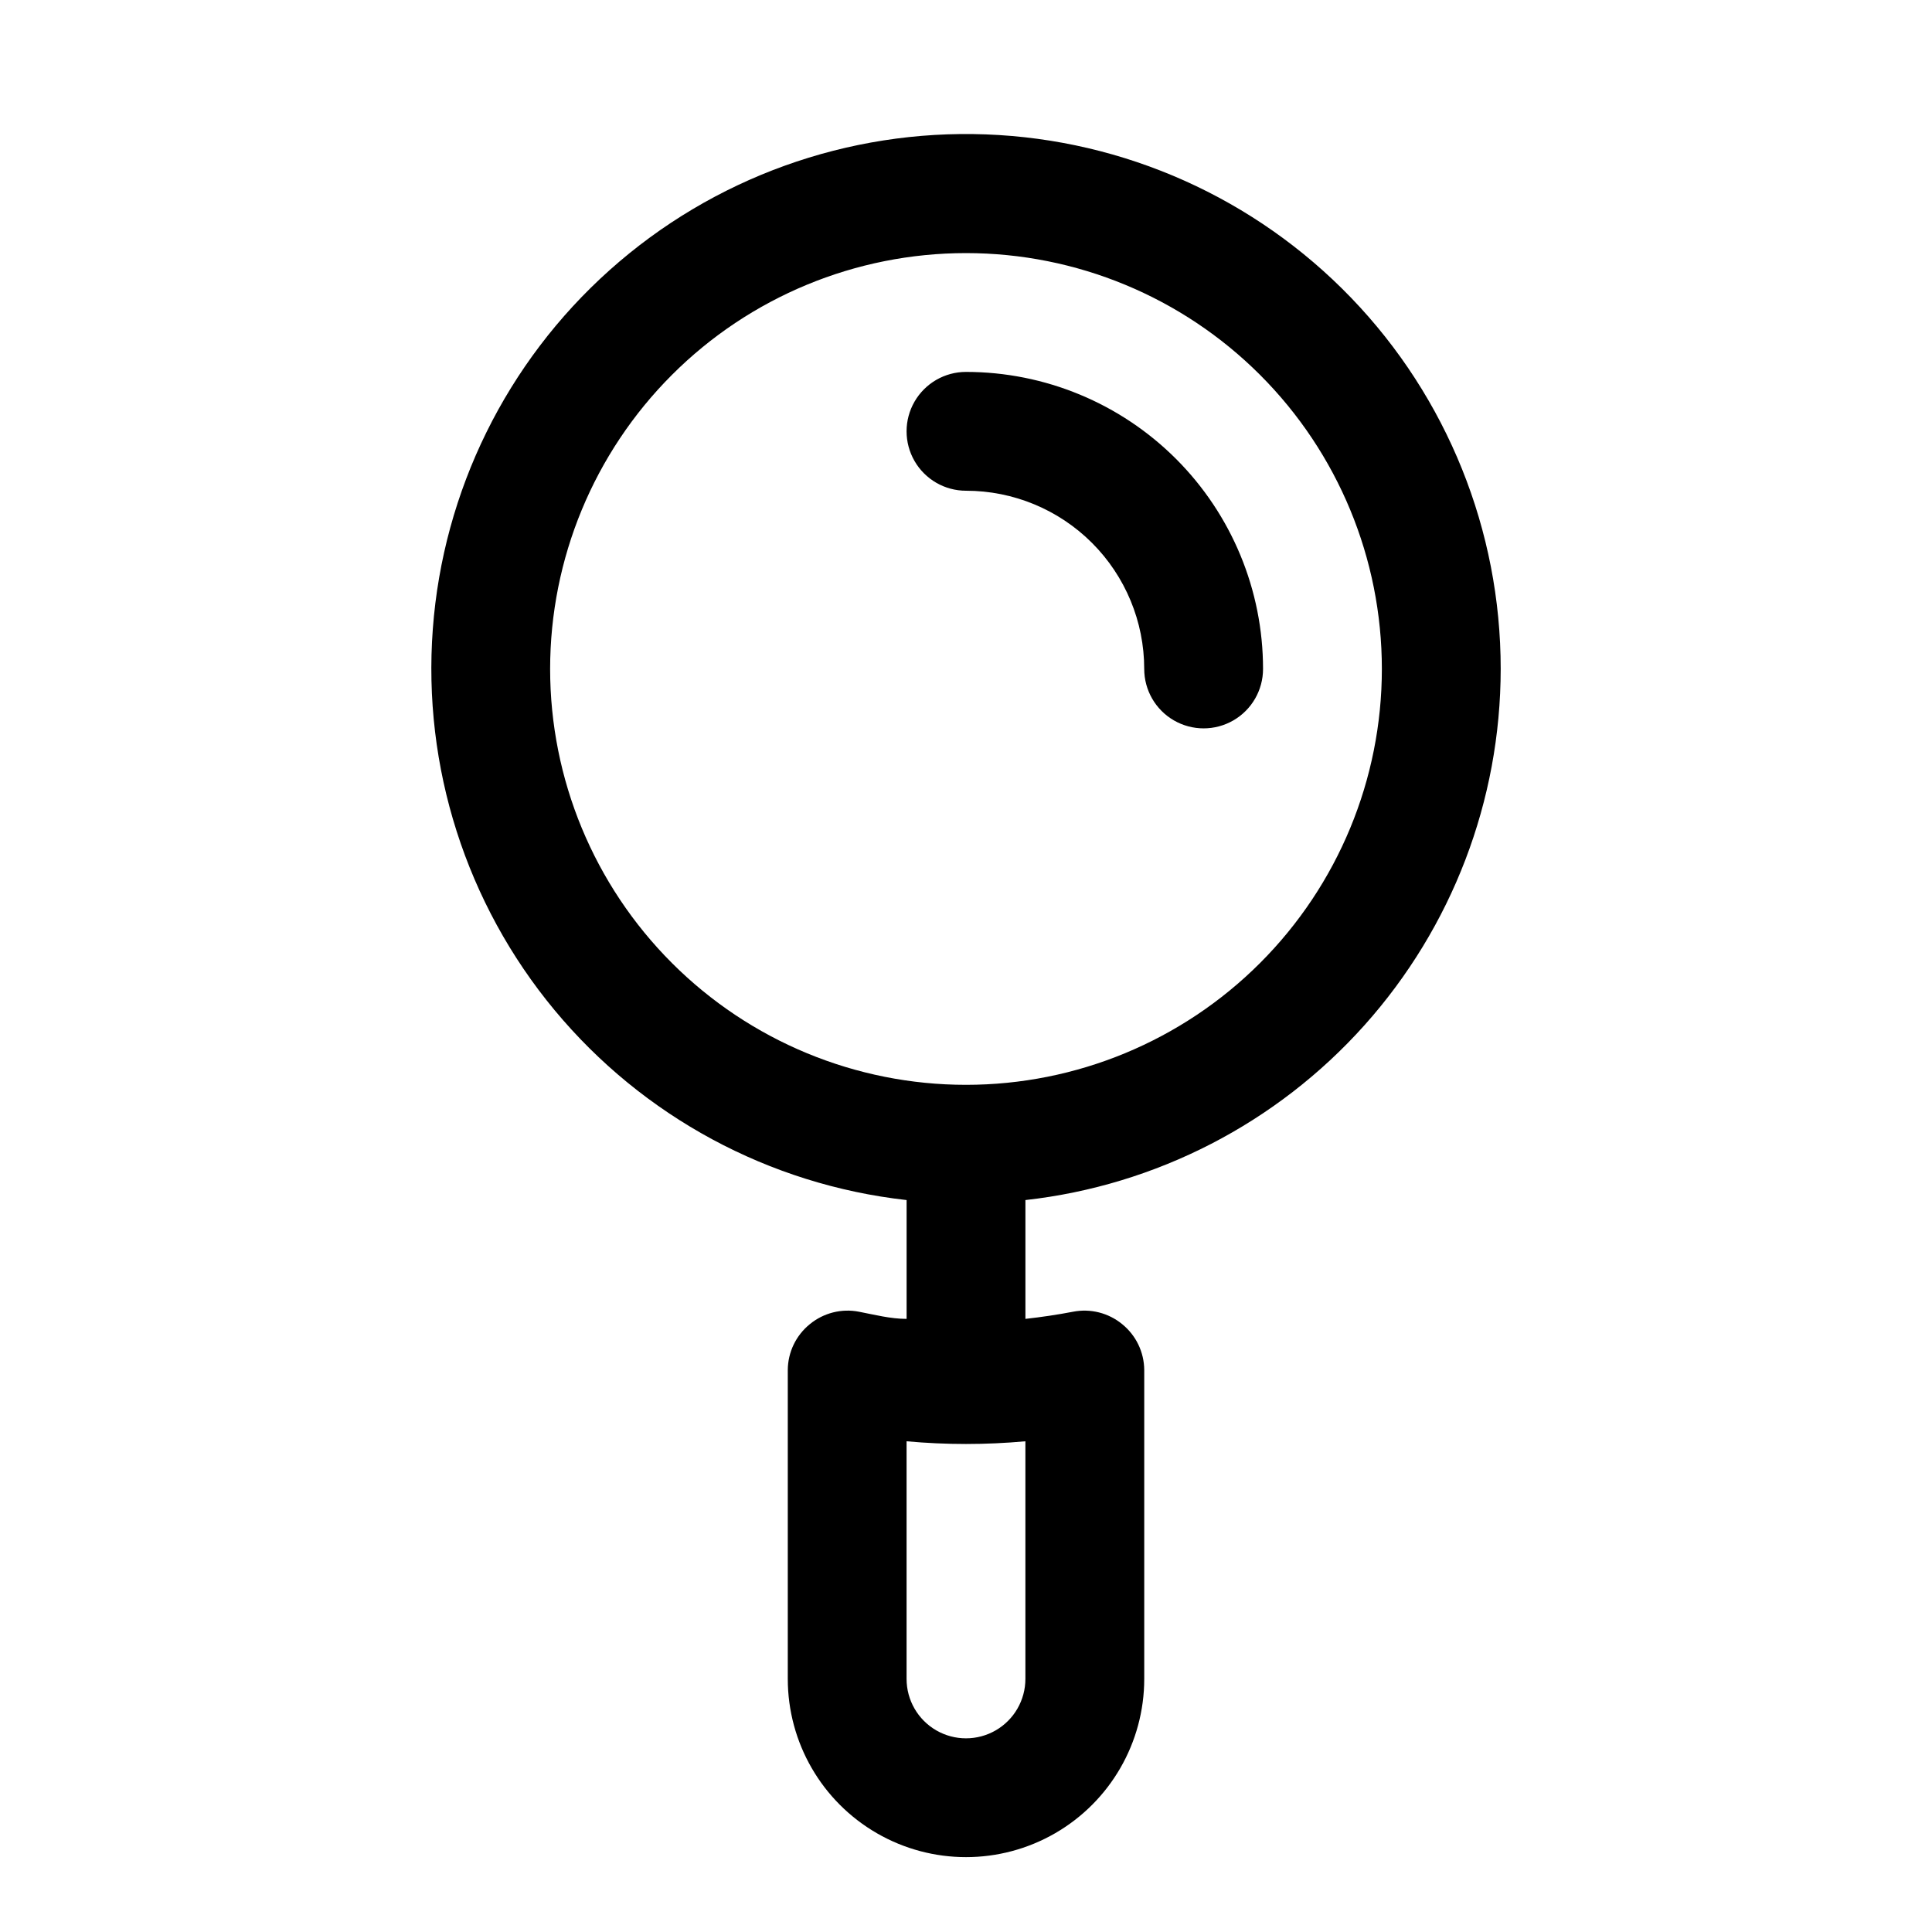
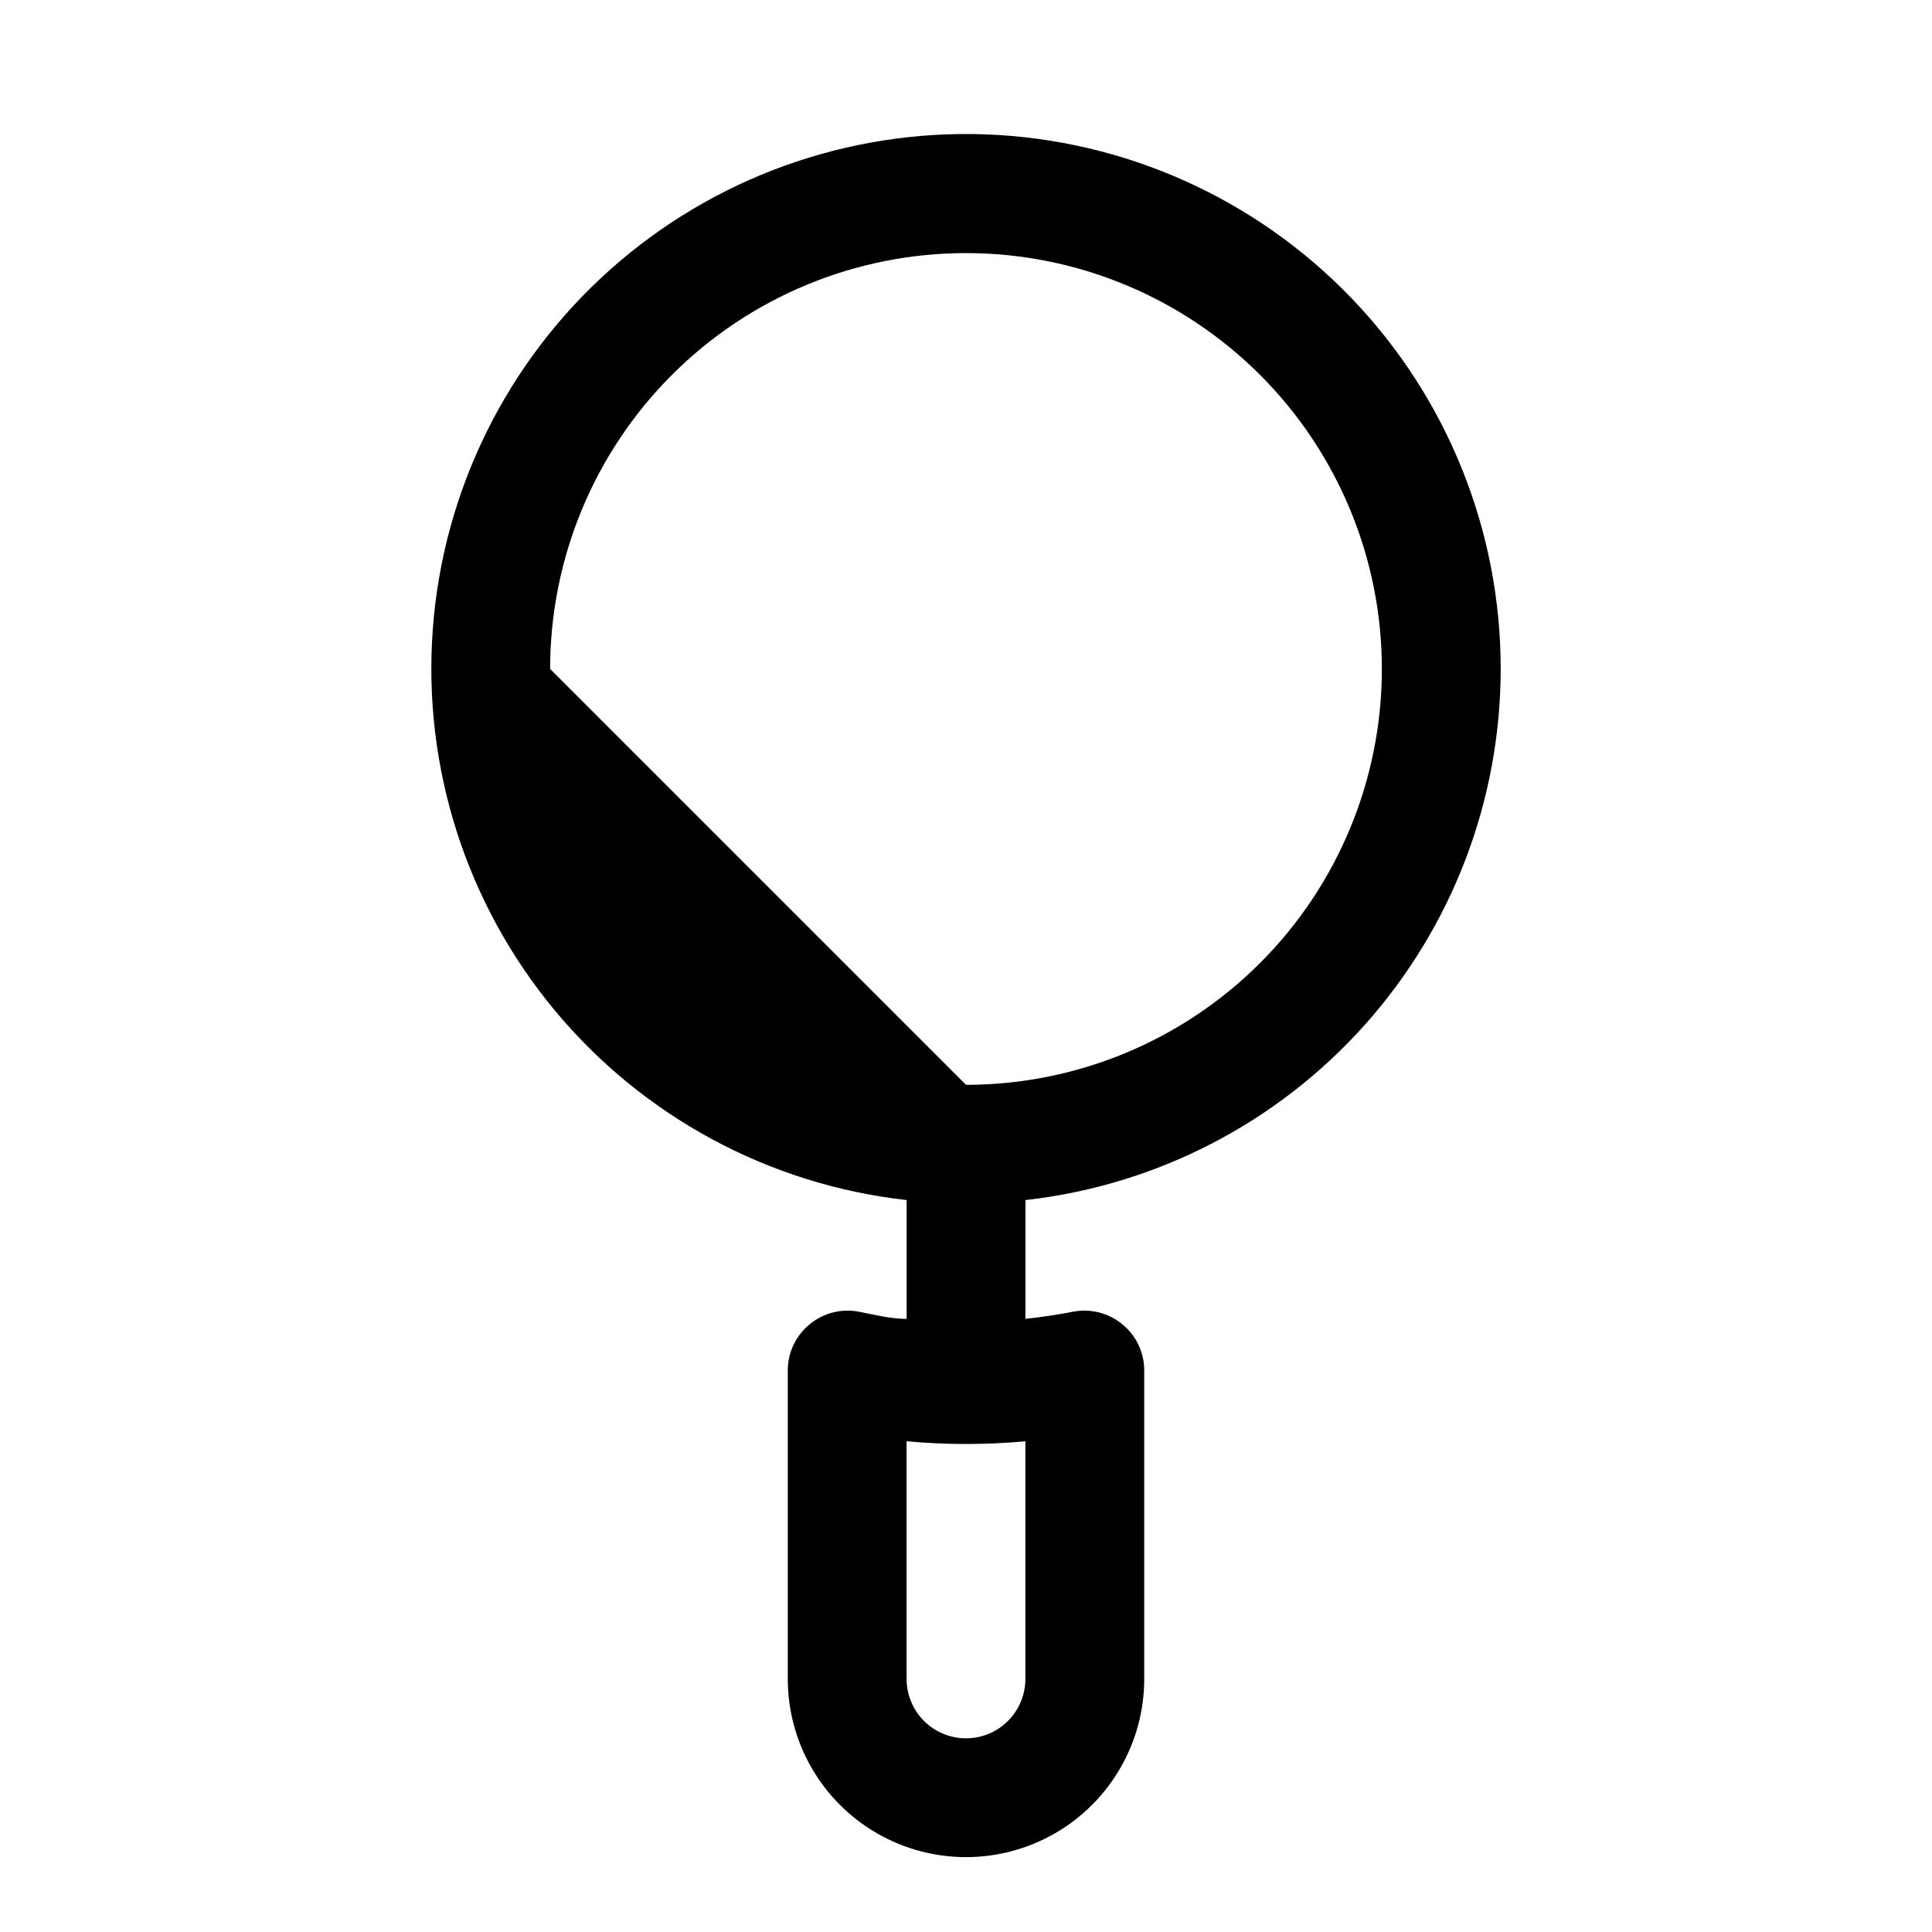
<svg xmlns="http://www.w3.org/2000/svg" fill="#000000" width="800px" height="800px" version="1.1" viewBox="144 144 512 512">
  <g>
-     <path d="m541.7 321.28c0.016-36.672-14.184-71.926-39.621-98.344-25.438-26.418-60.125-41.949-96.773-43.32-36.648-1.371-72.402 11.52-99.742 35.961-27.34 24.441-44.141 58.535-46.863 95.105-2.727 36.574 8.832 72.777 32.25 101 23.414 28.223 56.863 46.273 93.309 50.348v31.488c-4.25 0-8.5-1.102-12.594-1.891-4.633-0.914-9.43 0.301-13.07 3.305-3.656 2.969-5.793 7.414-5.824 12.125v81.867c0 16.875 9.004 32.469 23.617 40.906 14.613 8.438 32.617 8.438 47.23 0s23.617-24.031 23.617-40.906v-81.867c-0.031-4.711-2.168-9.156-5.824-12.125-3.641-3.004-8.438-4.219-13.07-3.305-4.094 0.789-8.344 1.418-12.594 1.891v-31.488c34.629-3.871 66.613-20.367 89.848-46.332 23.234-25.965 36.09-59.578 36.105-94.422zm-251.91 0c0-29.227 11.613-57.262 32.281-77.93 20.668-20.668 48.699-32.277 77.93-32.277 29.227 0 57.258 11.609 77.926 32.277 20.668 20.668 32.281 48.703 32.281 77.93 0 29.23-11.613 57.262-32.281 77.93s-48.699 32.281-77.926 32.281c-29.23 0-57.262-11.613-77.93-32.281-20.668-20.668-32.281-48.699-32.281-77.93zm125.95 267.65c0 5.625-3 10.824-7.871 13.637s-10.875 2.812-15.746 0-7.871-8.012-7.871-13.637v-62.977c10.477 0.957 21.016 0.957 31.488 0z" />
-     <path d="m447.23 321.28c0 5.625 3 10.824 7.871 13.637 4.871 2.812 10.875 2.812 15.746 0s7.871-8.012 7.871-13.637c0-20.879-8.293-40.898-23.055-55.664-14.766-14.762-34.789-23.055-55.664-23.055-5.625 0-10.824 3-13.637 7.871-2.812 4.871-2.812 10.875 0 15.746 2.812 4.871 8.012 7.871 13.637 7.871 12.523 0 24.539 4.977 33.398 13.832 8.855 8.859 13.832 20.871 13.832 33.398z" />
+     <path d="m541.7 321.28c0.016-36.672-14.184-71.926-39.621-98.344-25.438-26.418-60.125-41.949-96.773-43.32-36.648-1.371-72.402 11.52-99.742 35.961-27.34 24.441-44.141 58.535-46.863 95.105-2.727 36.574 8.832 72.777 32.25 101 23.414 28.223 56.863 46.273 93.309 50.348v31.488c-4.25 0-8.5-1.102-12.594-1.891-4.633-0.914-9.43 0.301-13.07 3.305-3.656 2.969-5.793 7.414-5.824 12.125v81.867c0 16.875 9.004 32.469 23.617 40.906 14.613 8.438 32.617 8.438 47.23 0s23.617-24.031 23.617-40.906v-81.867c-0.031-4.711-2.168-9.156-5.824-12.125-3.641-3.004-8.438-4.219-13.07-3.305-4.094 0.789-8.344 1.418-12.594 1.891v-31.488c34.629-3.871 66.613-20.367 89.848-46.332 23.234-25.965 36.09-59.578 36.105-94.422zm-251.91 0c0-29.227 11.613-57.262 32.281-77.93 20.668-20.668 48.699-32.277 77.93-32.277 29.227 0 57.258 11.609 77.926 32.277 20.668 20.668 32.281 48.703 32.281 77.93 0 29.23-11.613 57.262-32.281 77.93s-48.699 32.281-77.926 32.281zm125.95 267.65c0 5.625-3 10.824-7.871 13.637s-10.875 2.812-15.746 0-7.871-8.012-7.871-13.637v-62.977c10.477 0.957 21.016 0.957 31.488 0z" />
  </g>
</svg>